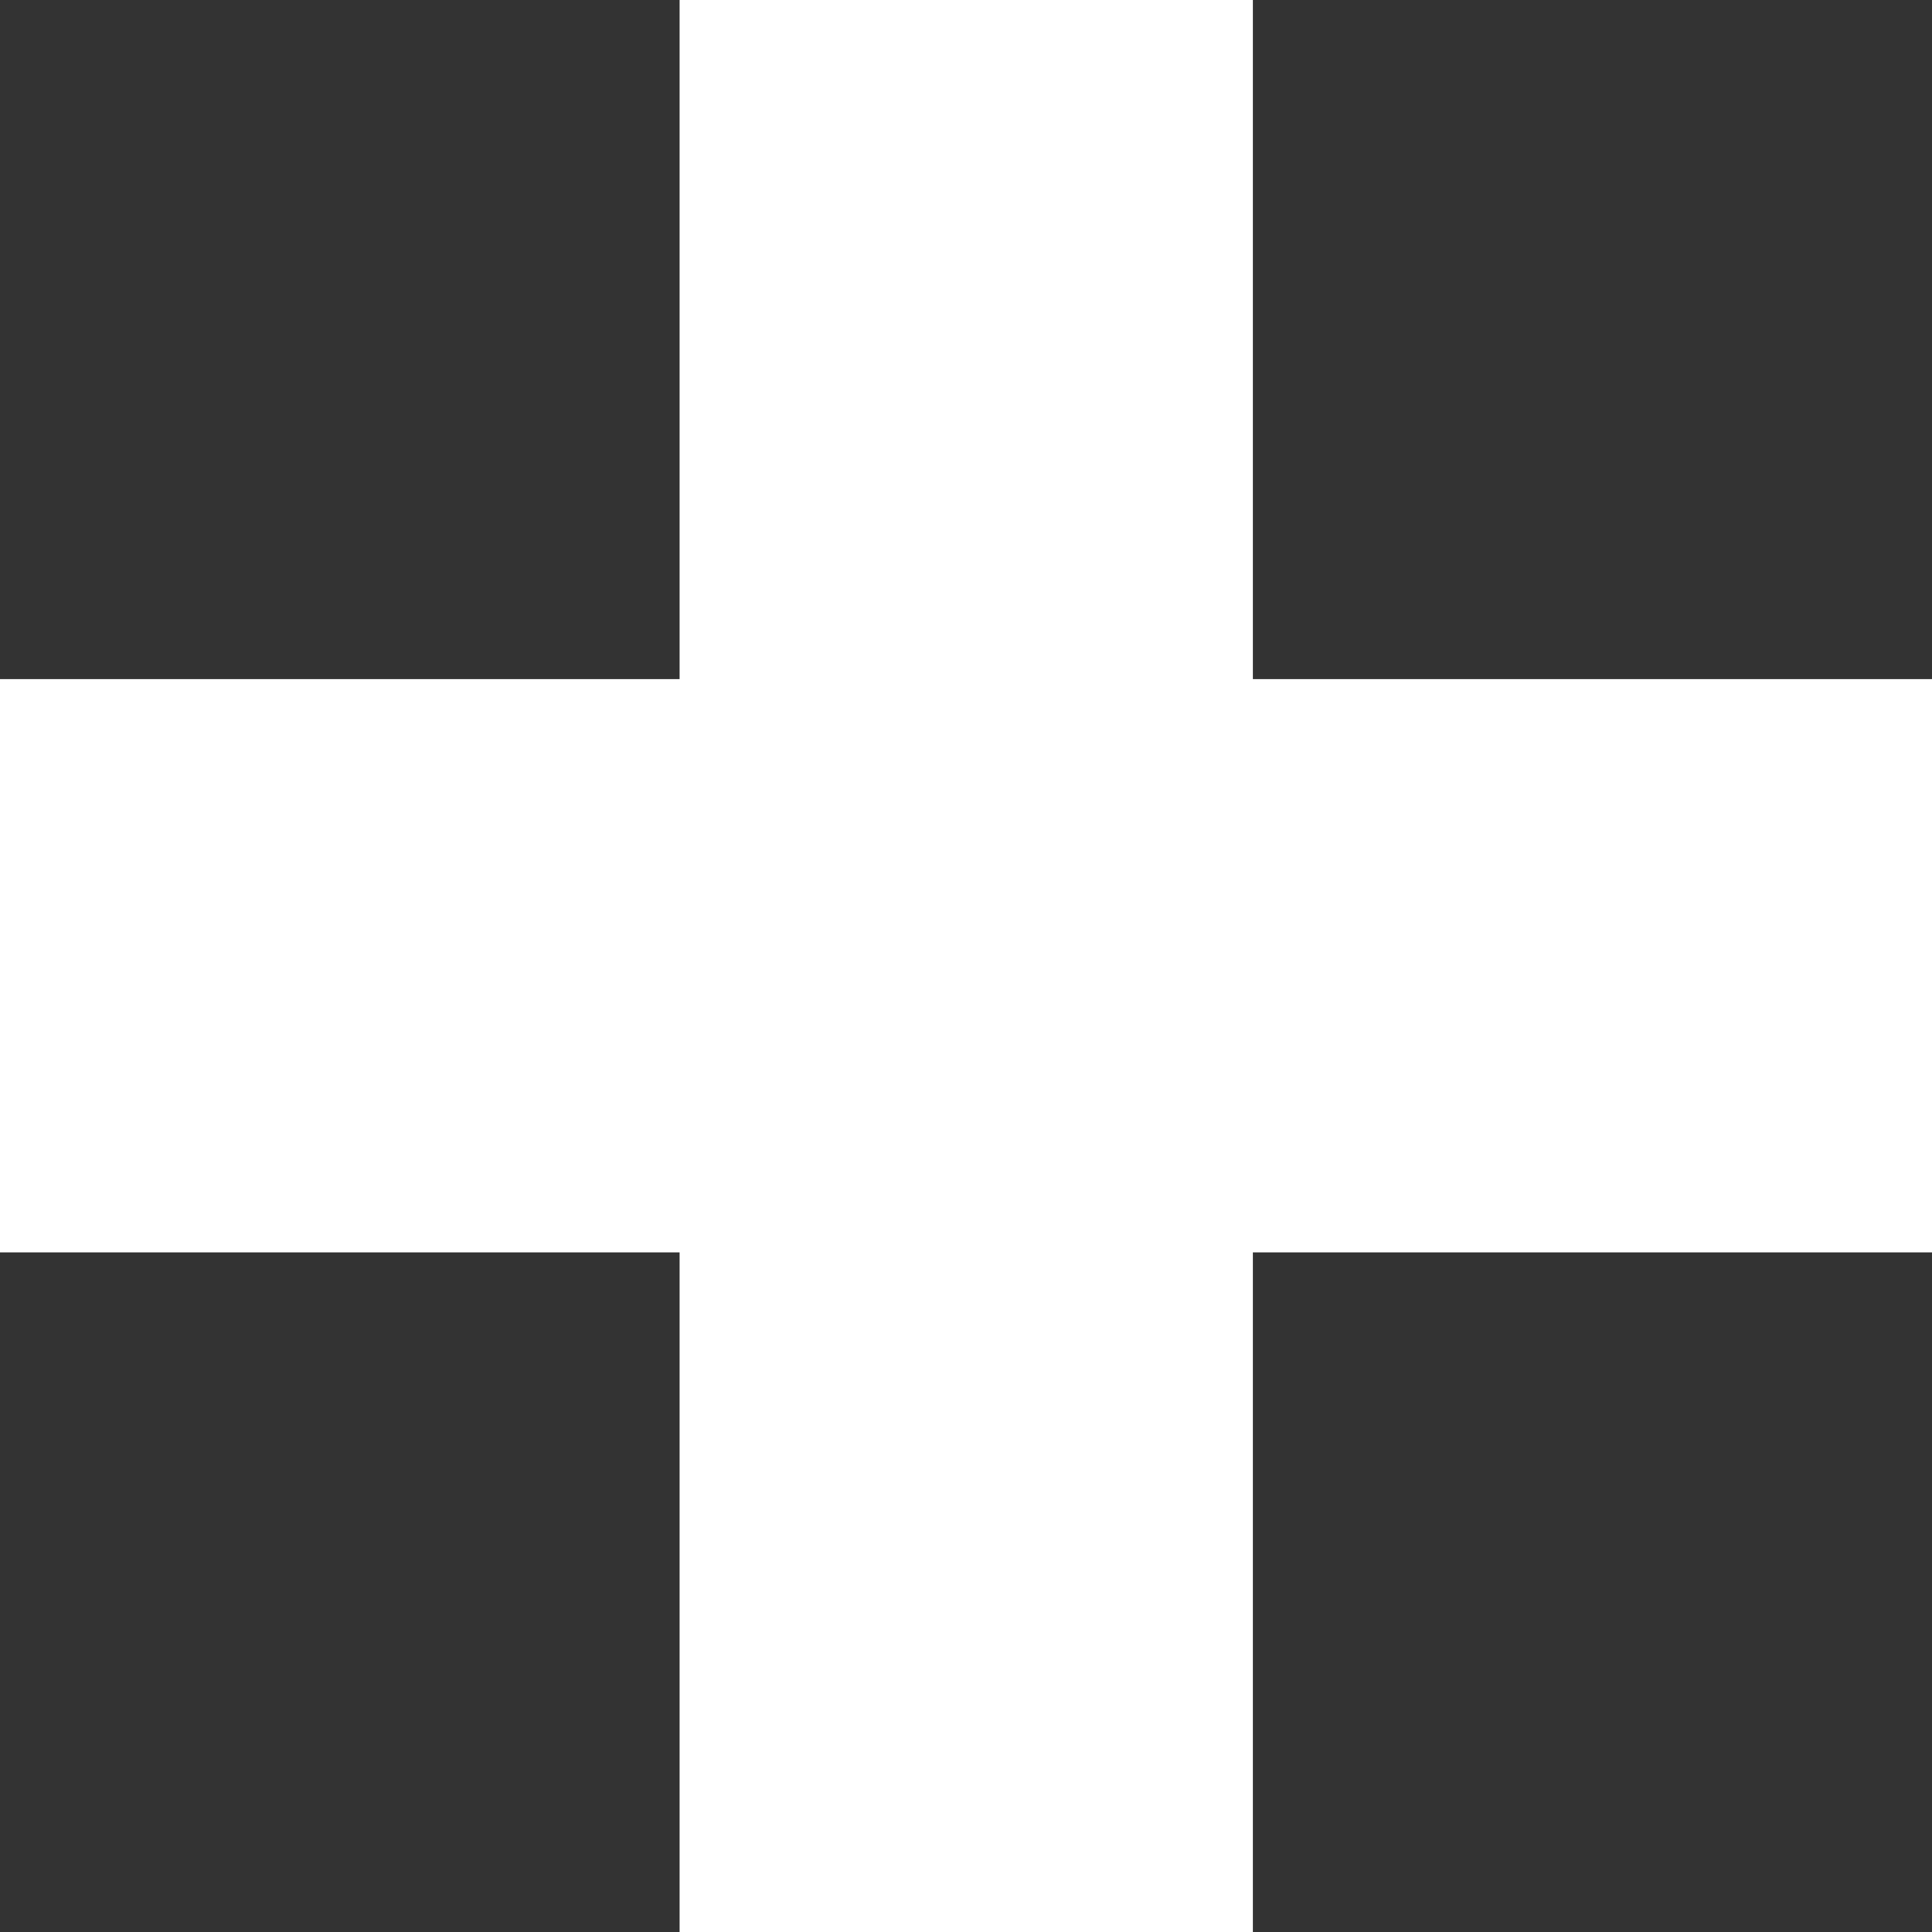
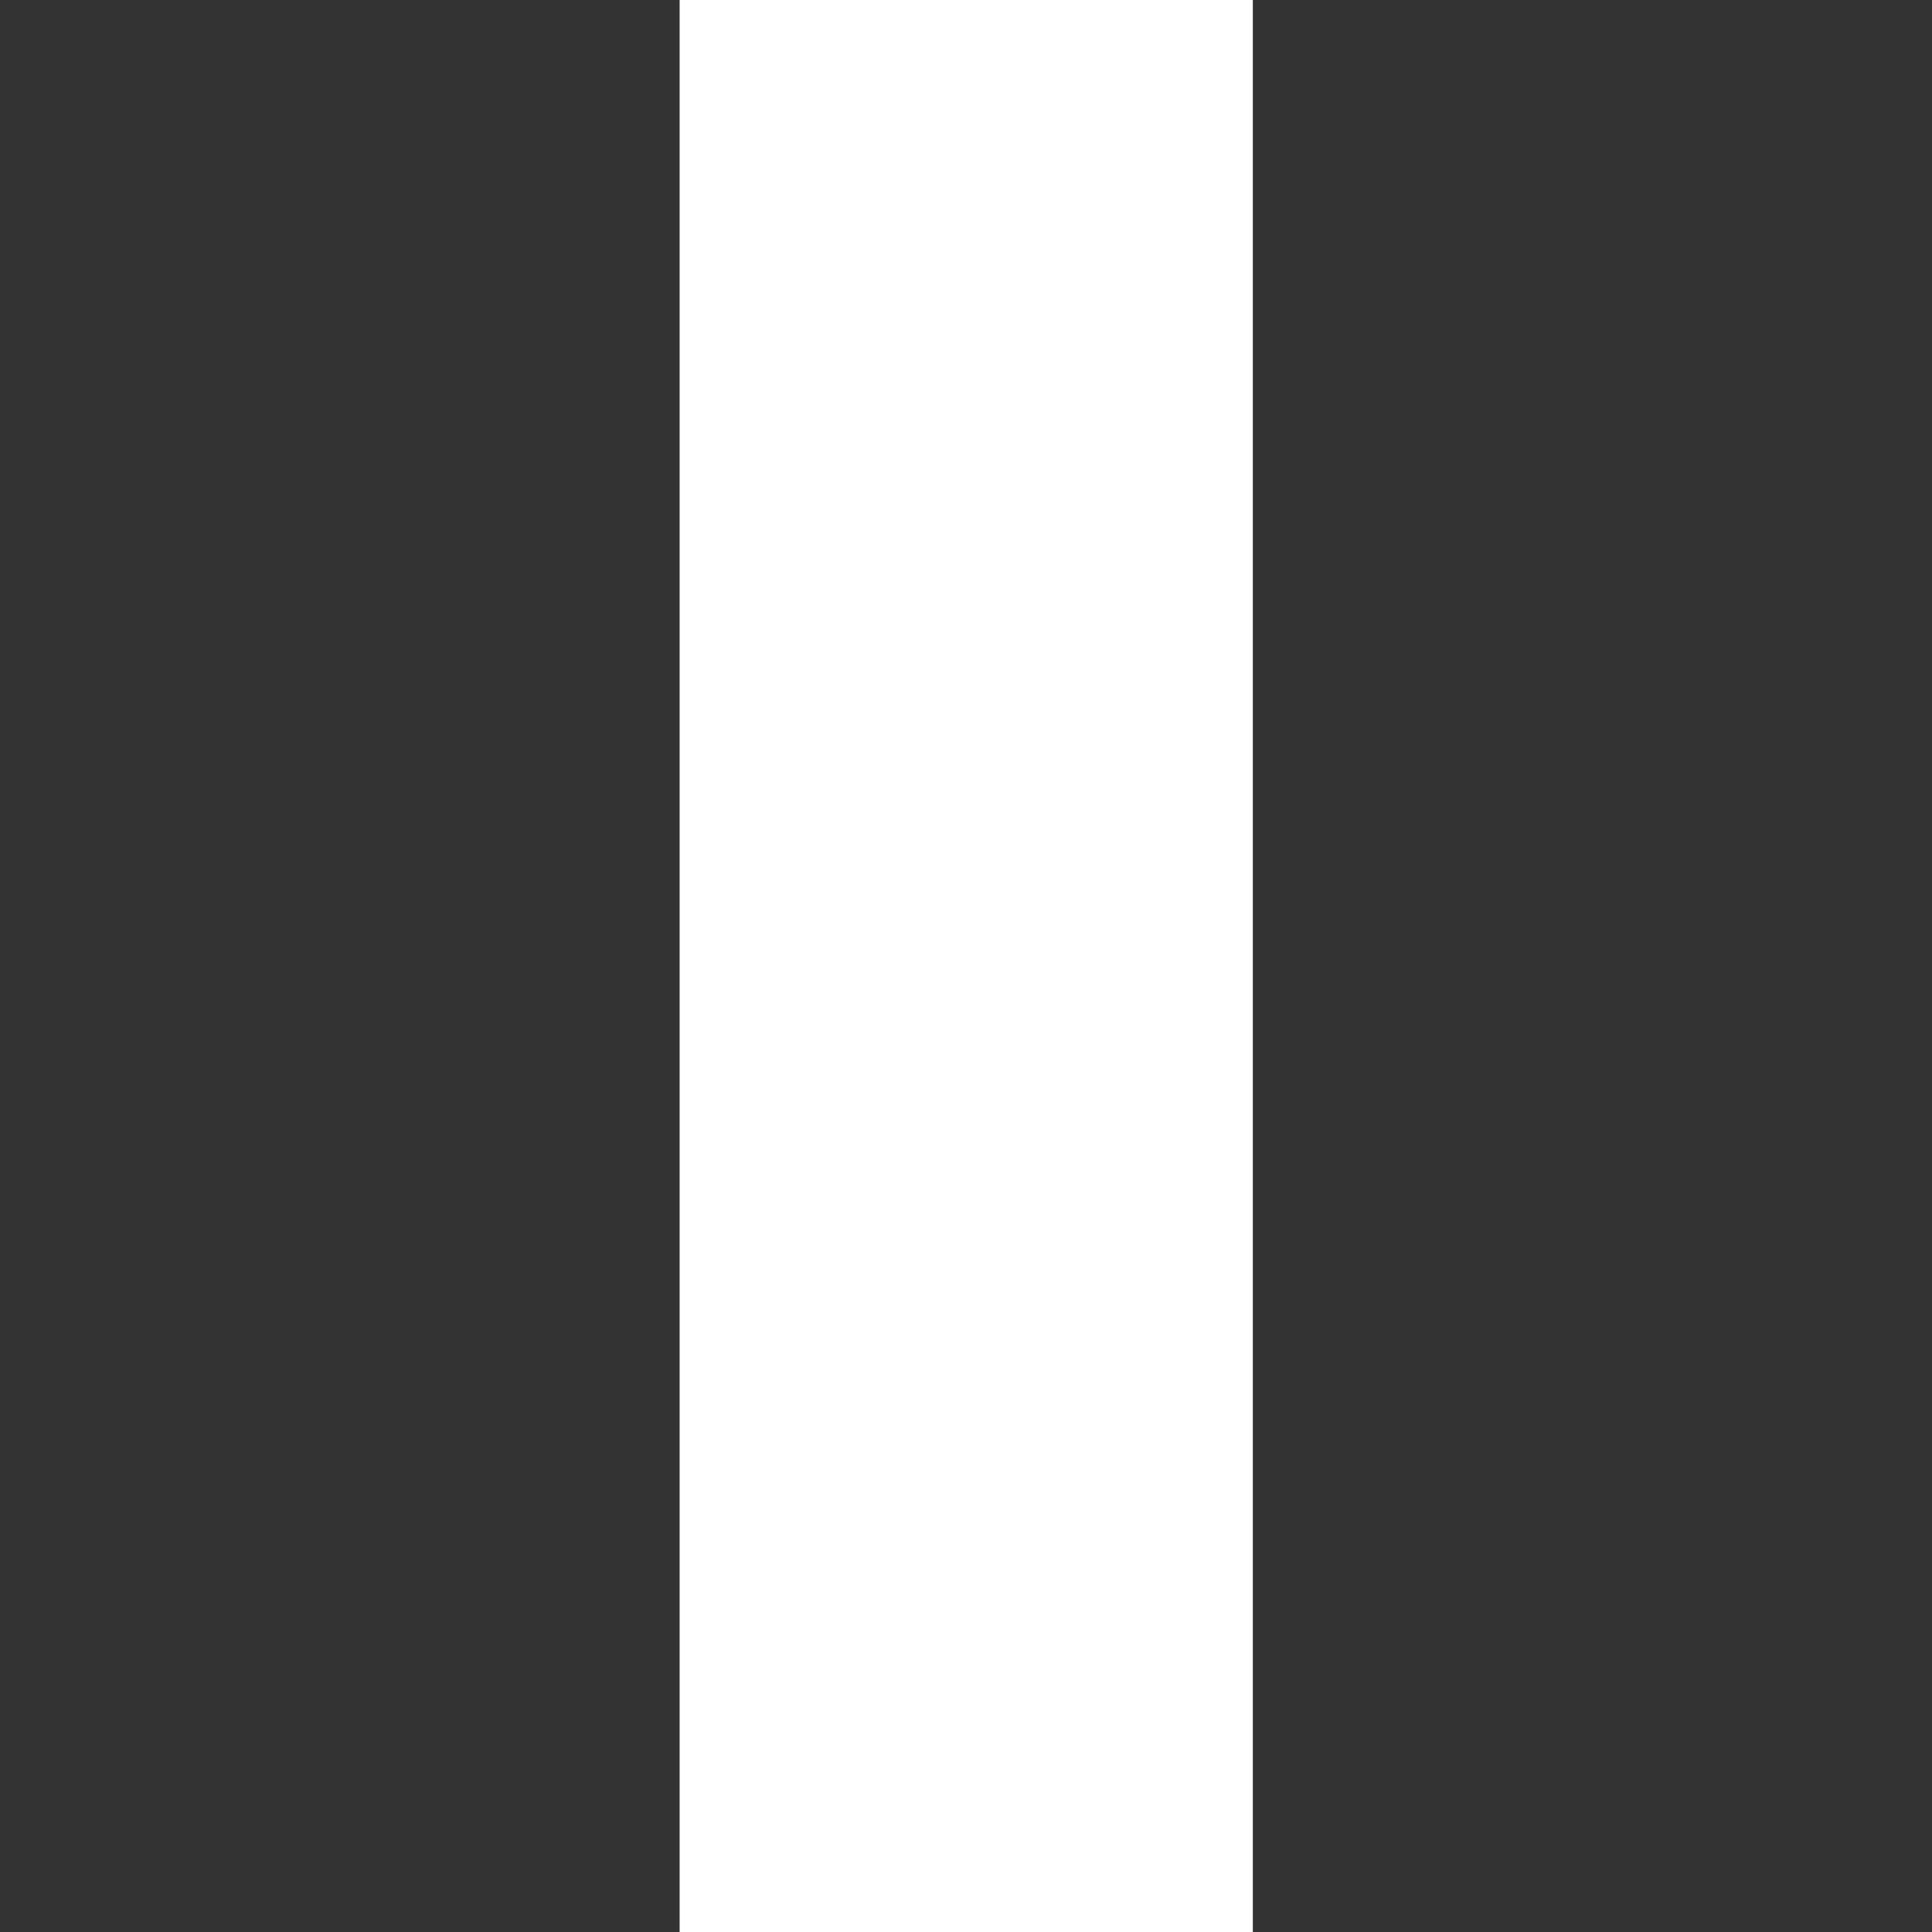
<svg xmlns="http://www.w3.org/2000/svg" width="128" height="128" viewBox="0 0 128 128" fill="none">
  <rect x="0" y="0" width="128" height="128" fill="#333333" stroke="none" />
  <path d="M83.003 0H45.027V128H83.003V0Z" fill="white" />
-   <path d="M128 82.972V44.996L0 44.996V82.972H128Z" fill="white" />
</svg>